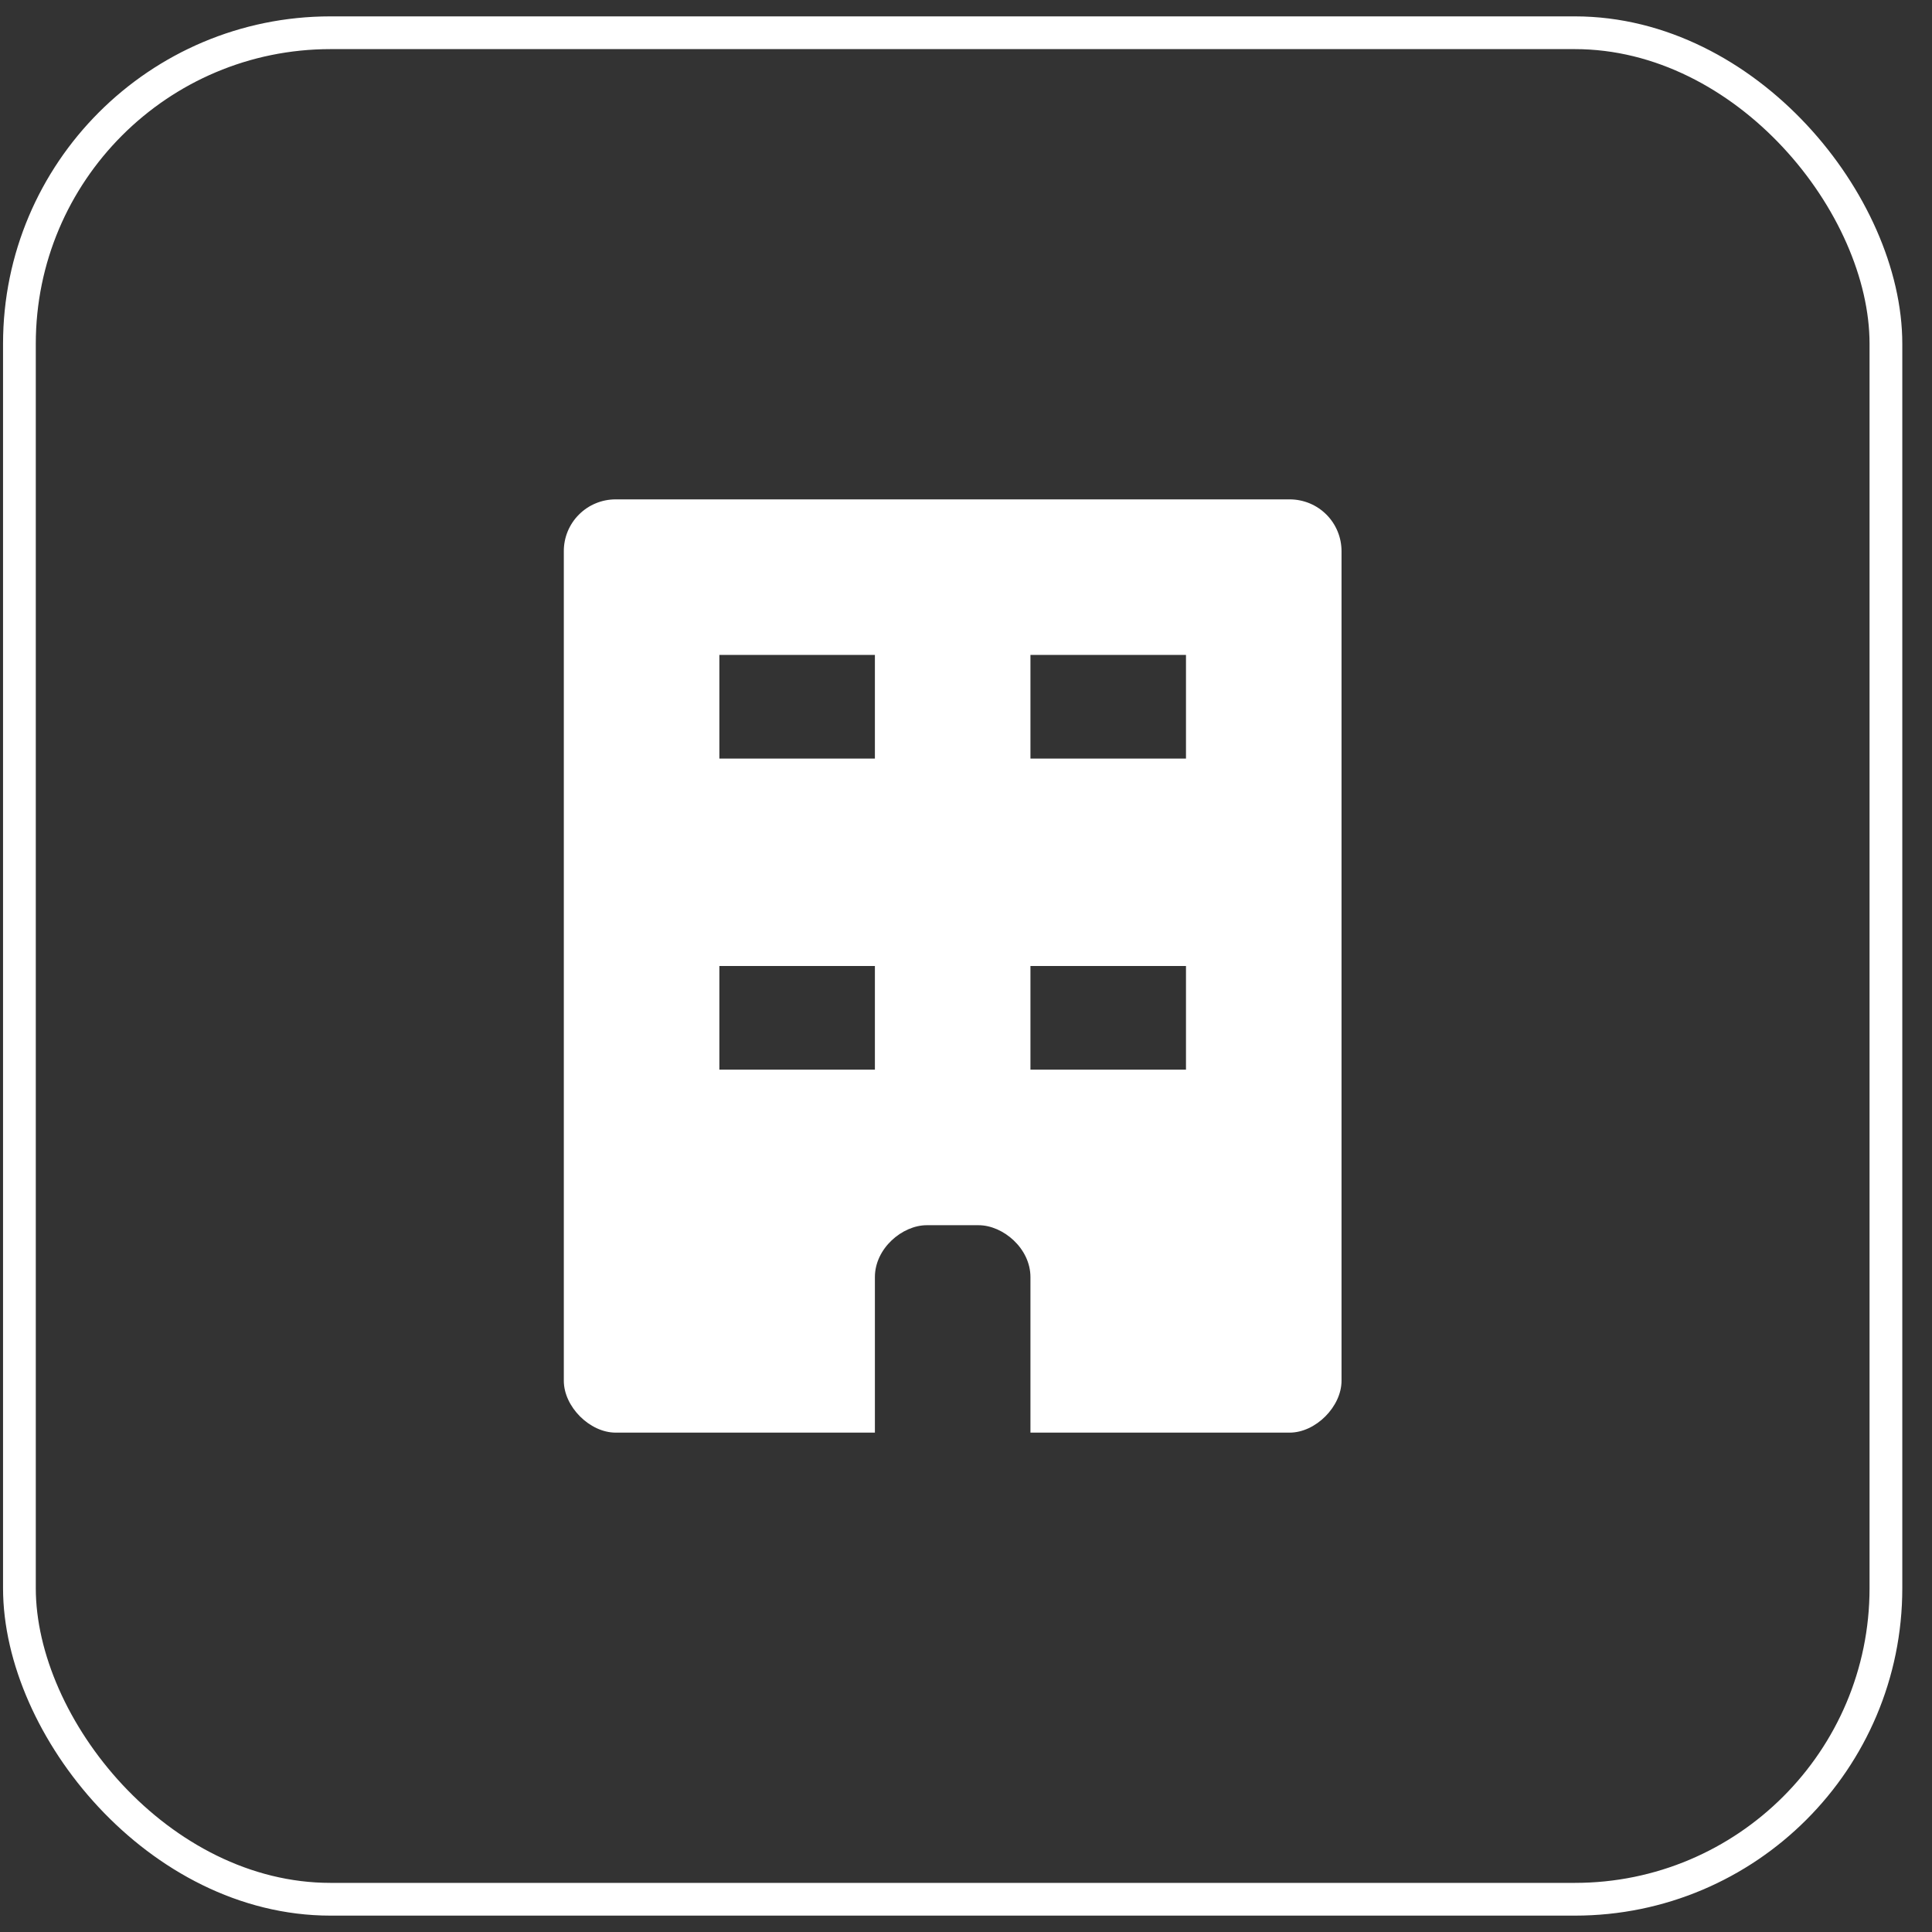
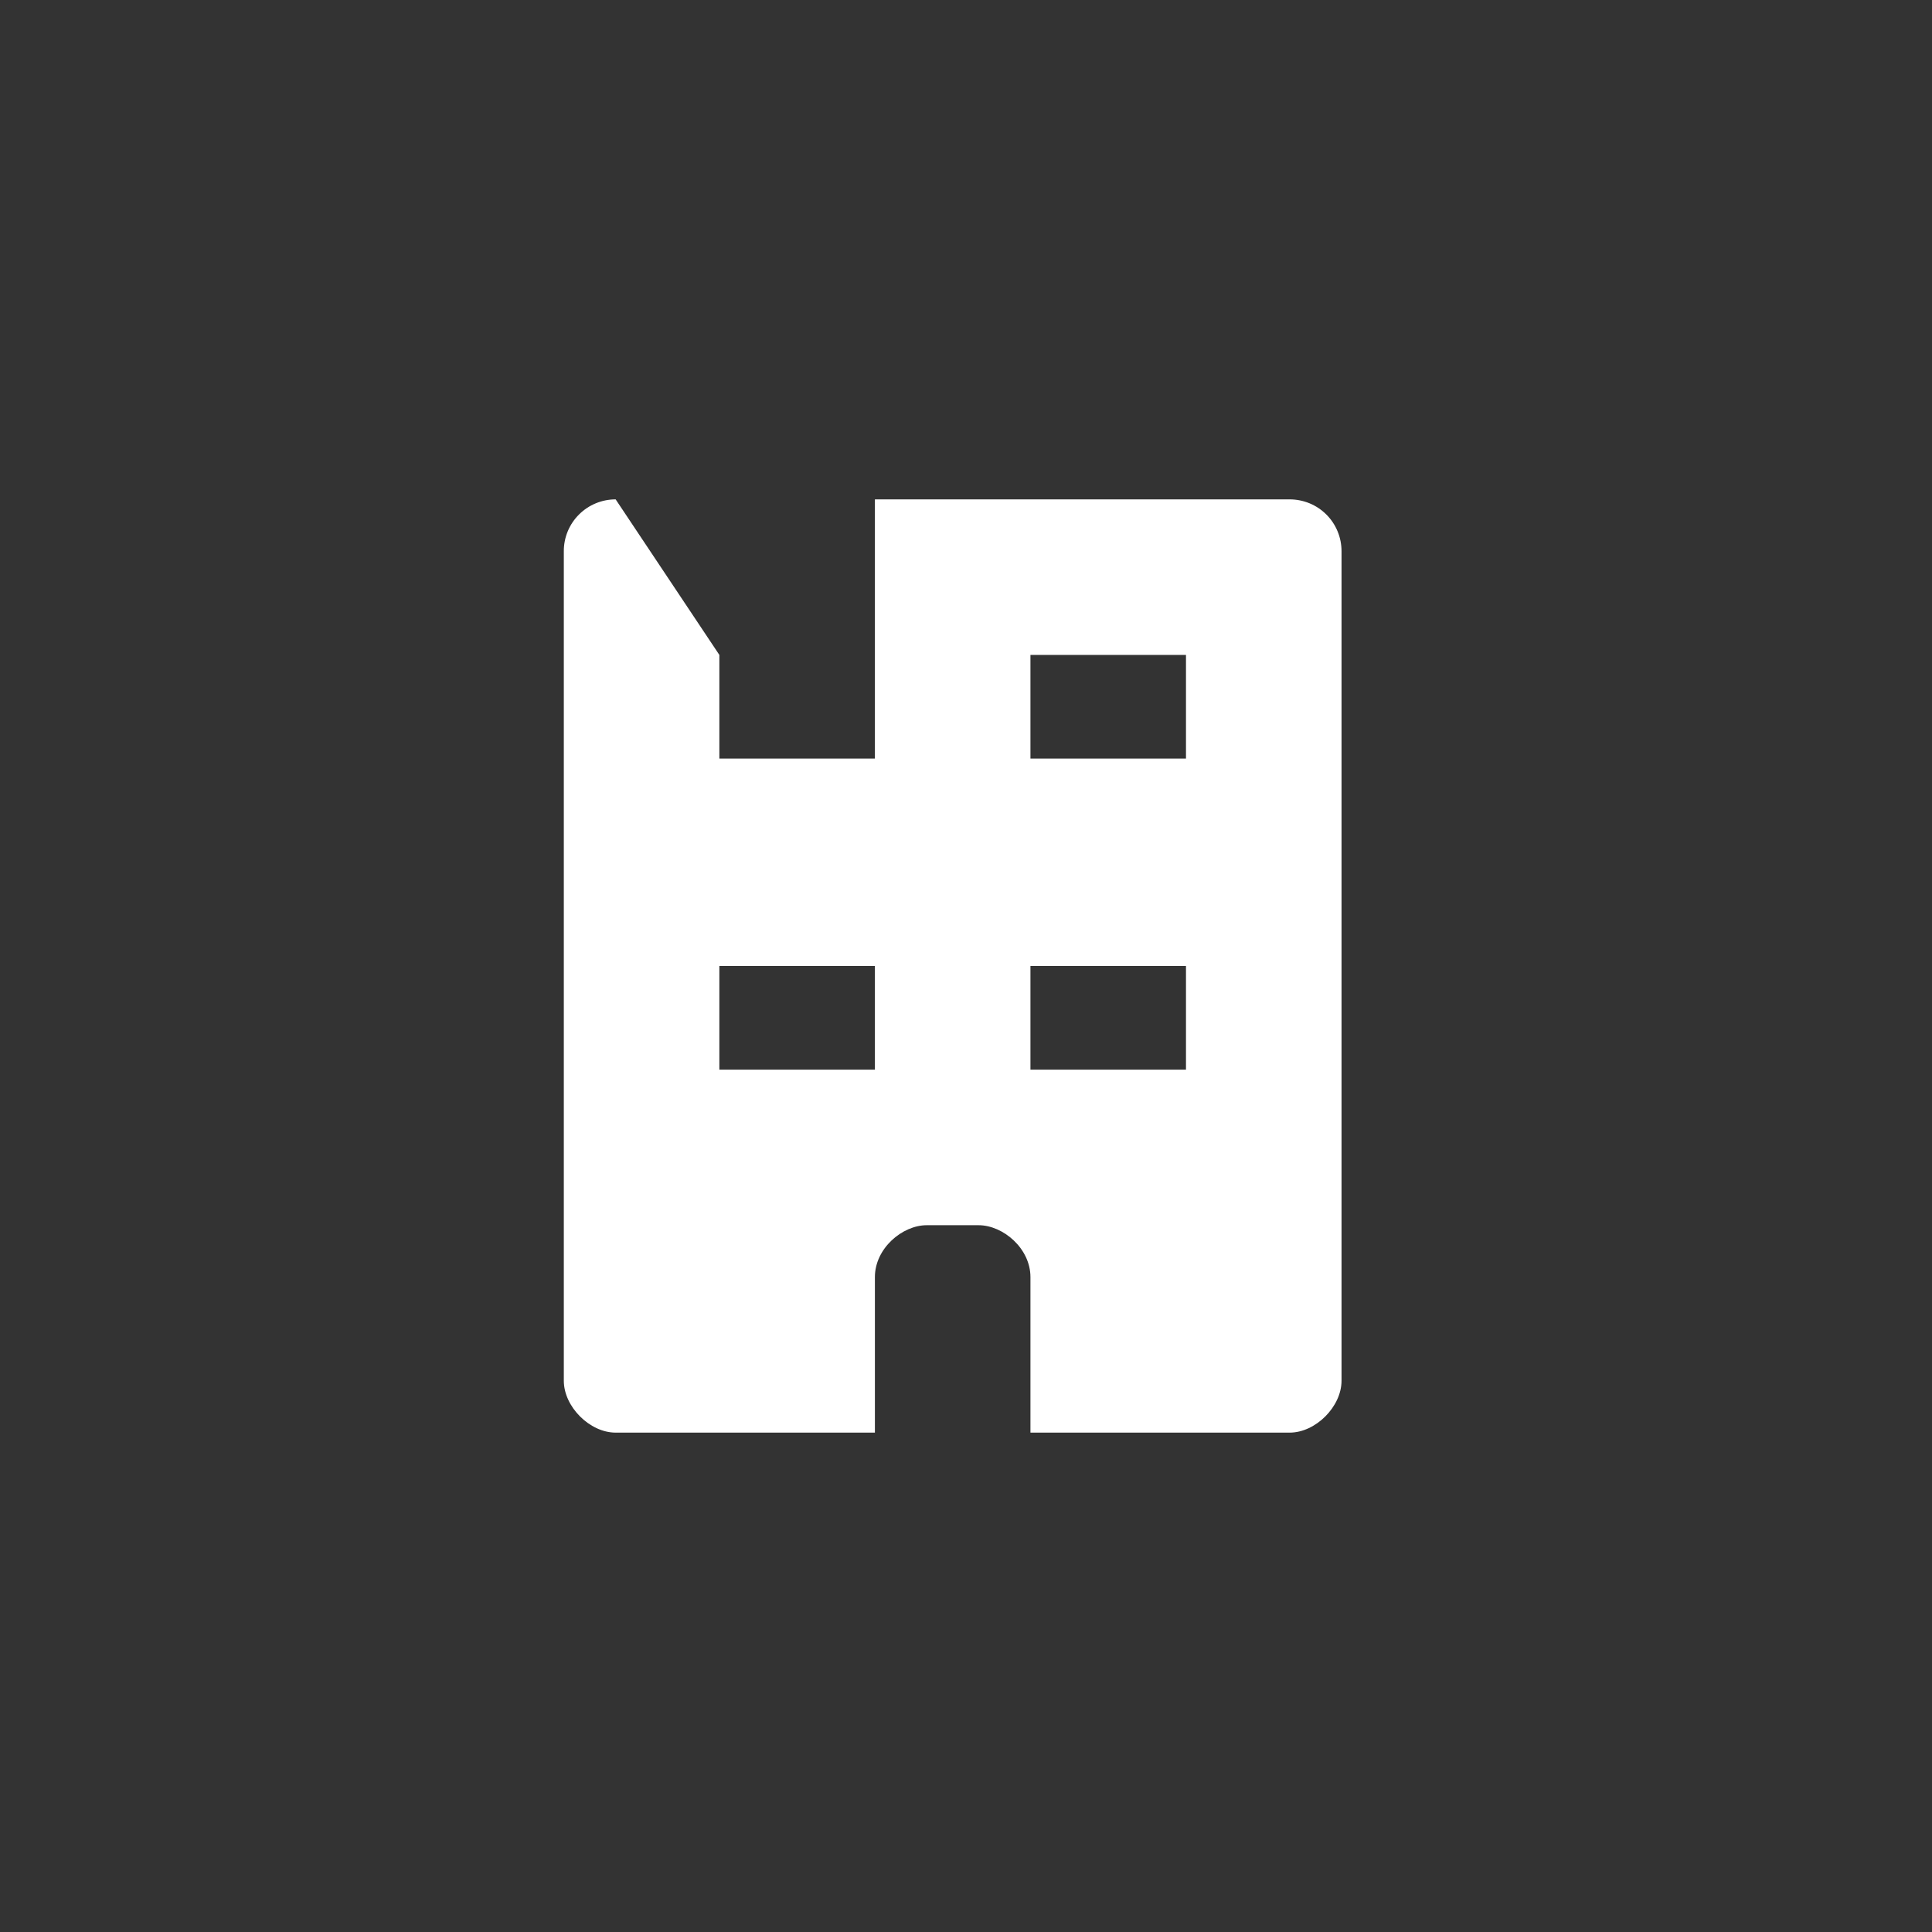
<svg xmlns="http://www.w3.org/2000/svg" width="59" height="59" viewBox="0 0 59 59" fill="none">
  <rect x="0" y="0" width="59" height="59" fill="#333333" stroke="none" />
-   <rect x="0.593" y="1" width="57" height="57" rx="9.5" stroke="white" />
-   <path d="M18.801 15.25C18.593 15.25 18.387 15.29 18.195 15.37C18.002 15.449 17.828 15.566 17.681 15.713C17.533 15.86 17.417 16.035 17.337 16.227C17.258 16.419 17.217 16.625 17.218 16.834V42.166C17.218 42.958 18.009 43.75 18.801 43.75H26.718V39C26.718 38.123 27.555 37.416 28.301 37.416H29.884C30.631 37.416 31.468 38.123 31.468 39V43.75H39.384C40.176 43.75 40.968 42.958 40.968 42.166V16.834C40.968 16.626 40.928 16.42 40.848 16.227C40.769 16.035 40.652 15.86 40.505 15.713C40.358 15.566 40.183 15.449 39.991 15.37C39.798 15.291 39.592 15.25 39.384 15.25L18.801 15.25ZM21.968 20H26.718V23.166H21.968V20ZM31.468 20H36.218V23.166H31.468V20ZM21.968 29.5H26.718V32.666H21.968V29.5ZM31.468 29.5H36.218V32.666H31.468V29.5Z" fill="white" />
+   <path d="M18.801 15.25C18.593 15.25 18.387 15.29 18.195 15.37C18.002 15.449 17.828 15.566 17.681 15.713C17.533 15.86 17.417 16.035 17.337 16.227C17.258 16.419 17.217 16.625 17.218 16.834V42.166C17.218 42.958 18.009 43.75 18.801 43.75H26.718V39C26.718 38.123 27.555 37.416 28.301 37.416H29.884C30.631 37.416 31.468 38.123 31.468 39V43.75H39.384C40.176 43.75 40.968 42.958 40.968 42.166V16.834C40.968 16.626 40.928 16.42 40.848 16.227C40.769 16.035 40.652 15.86 40.505 15.713C40.358 15.566 40.183 15.449 39.991 15.37C39.798 15.291 39.592 15.25 39.384 15.25L18.801 15.25ZH26.718V23.166H21.968V20ZM31.468 20H36.218V23.166H31.468V20ZM21.968 29.5H26.718V32.666H21.968V29.5ZM31.468 29.5H36.218V32.666H31.468V29.5Z" fill="white" />
</svg>